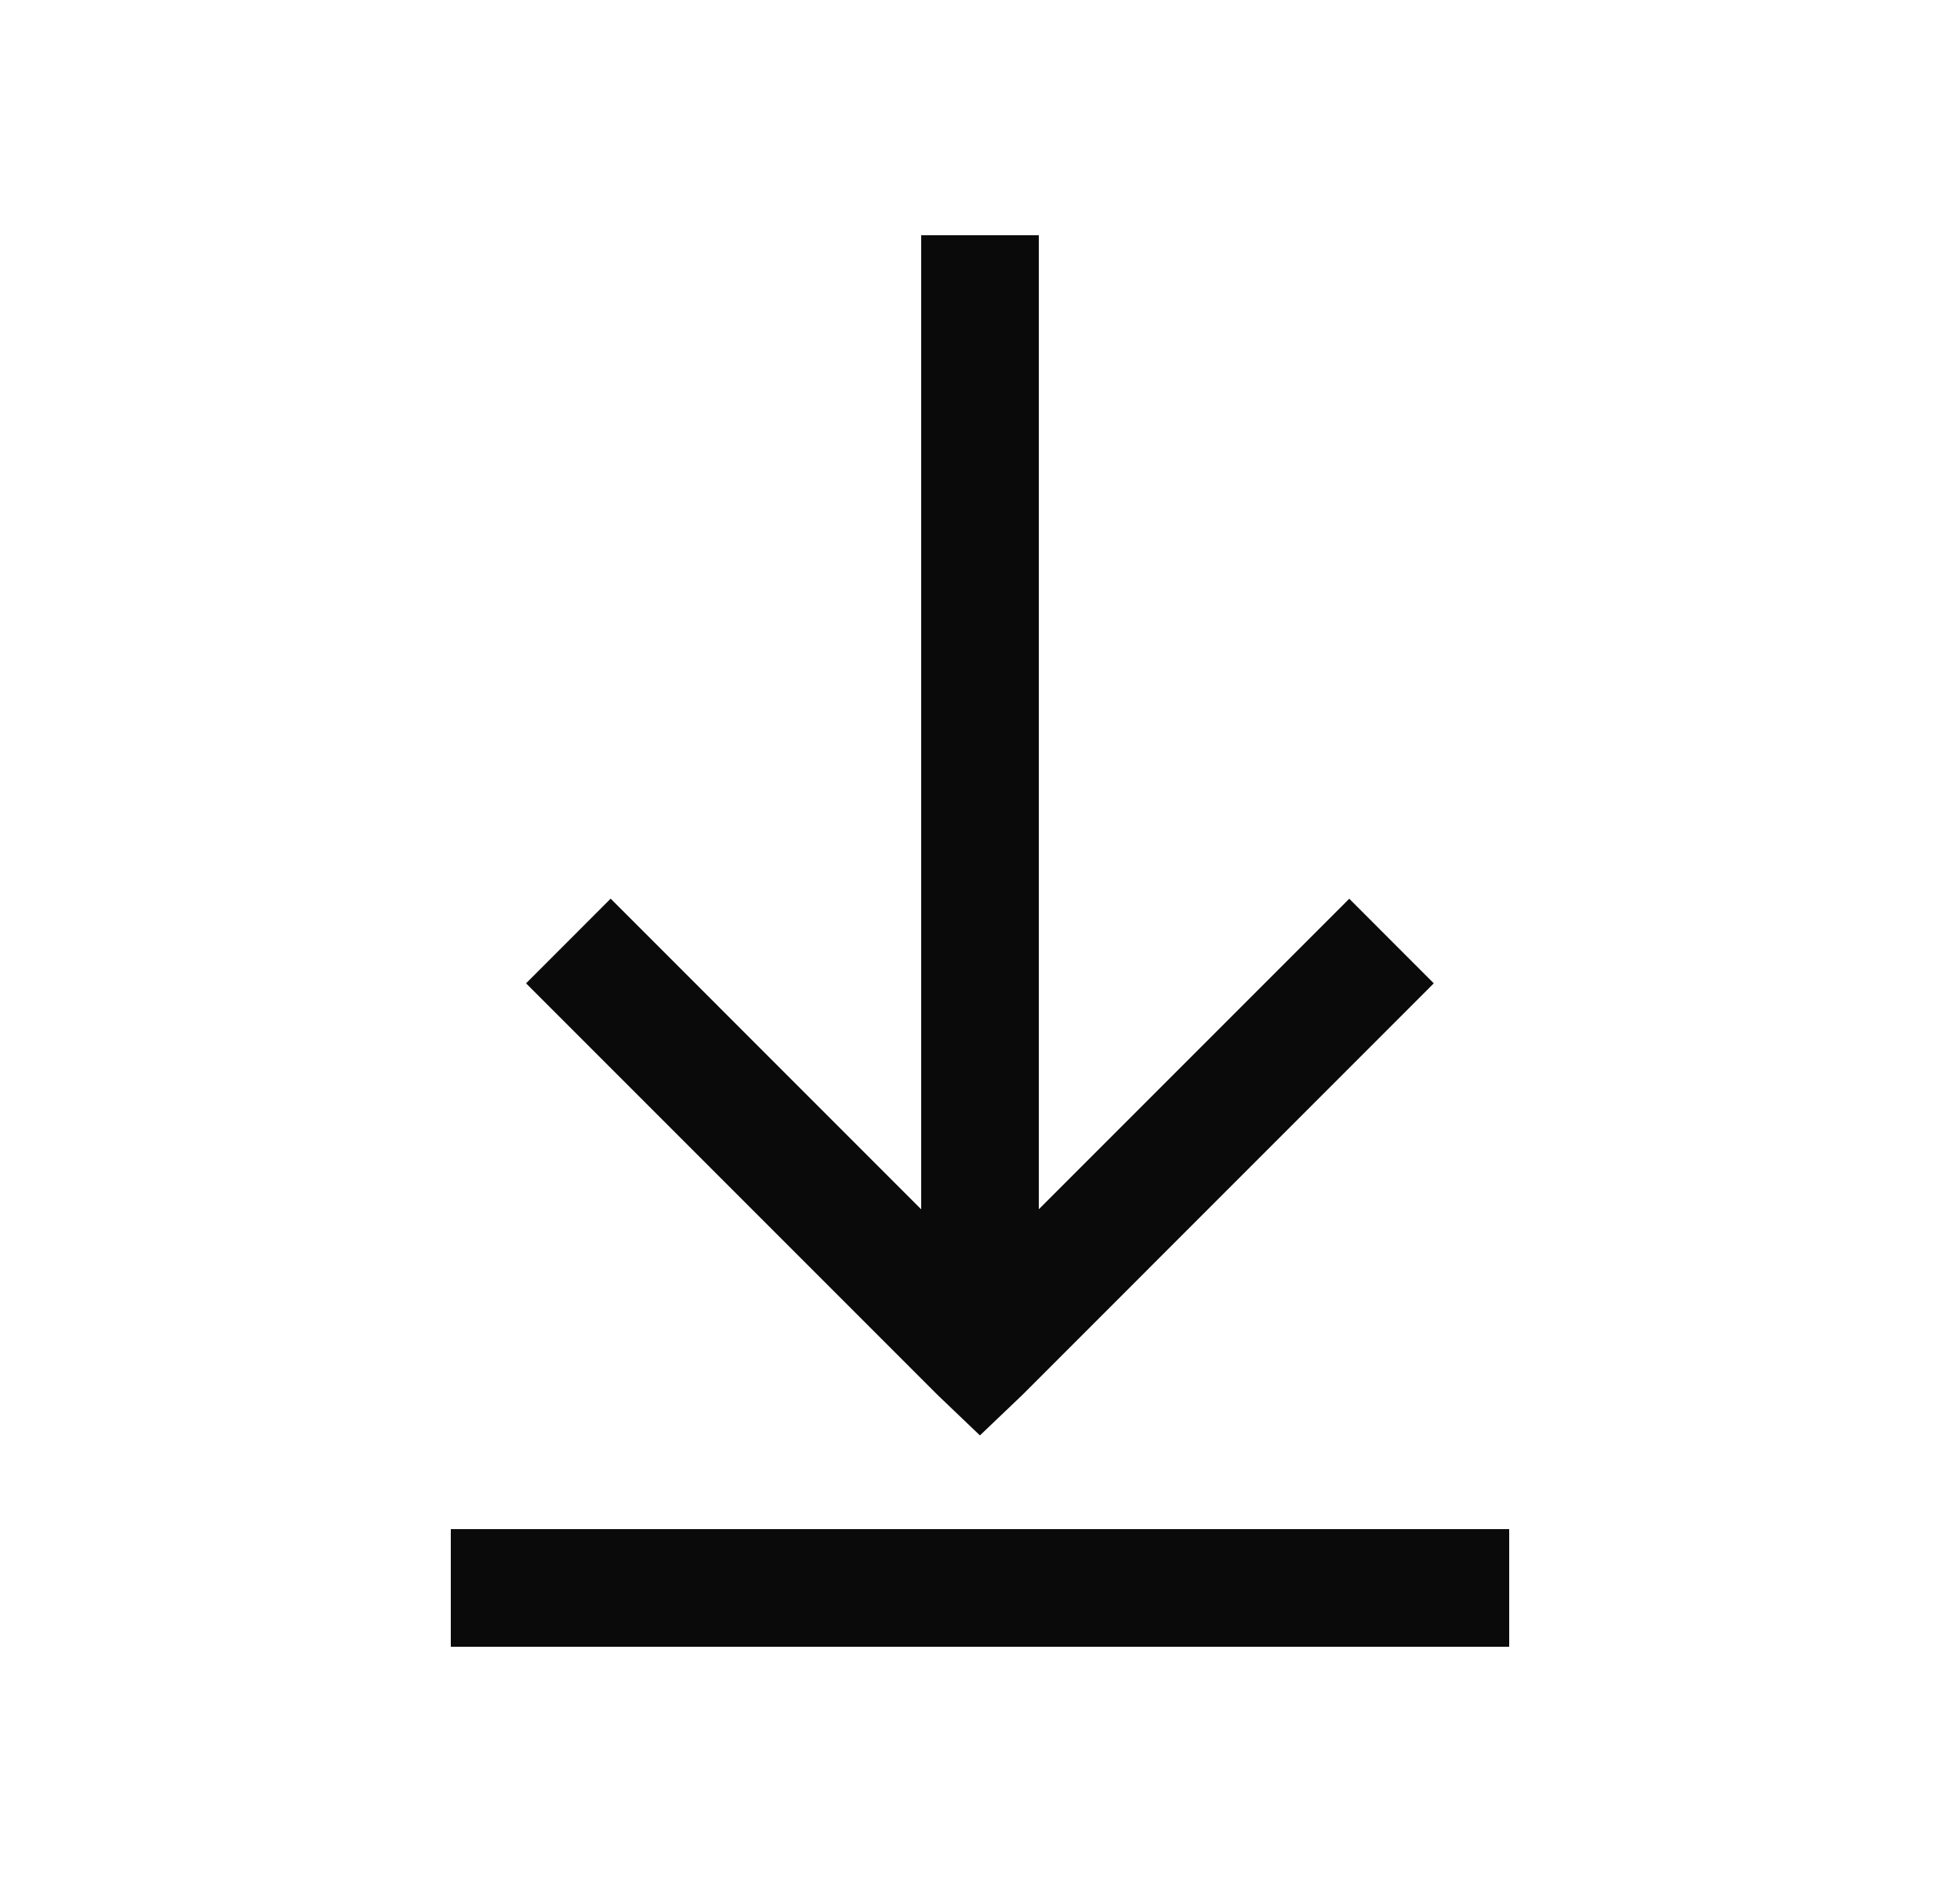
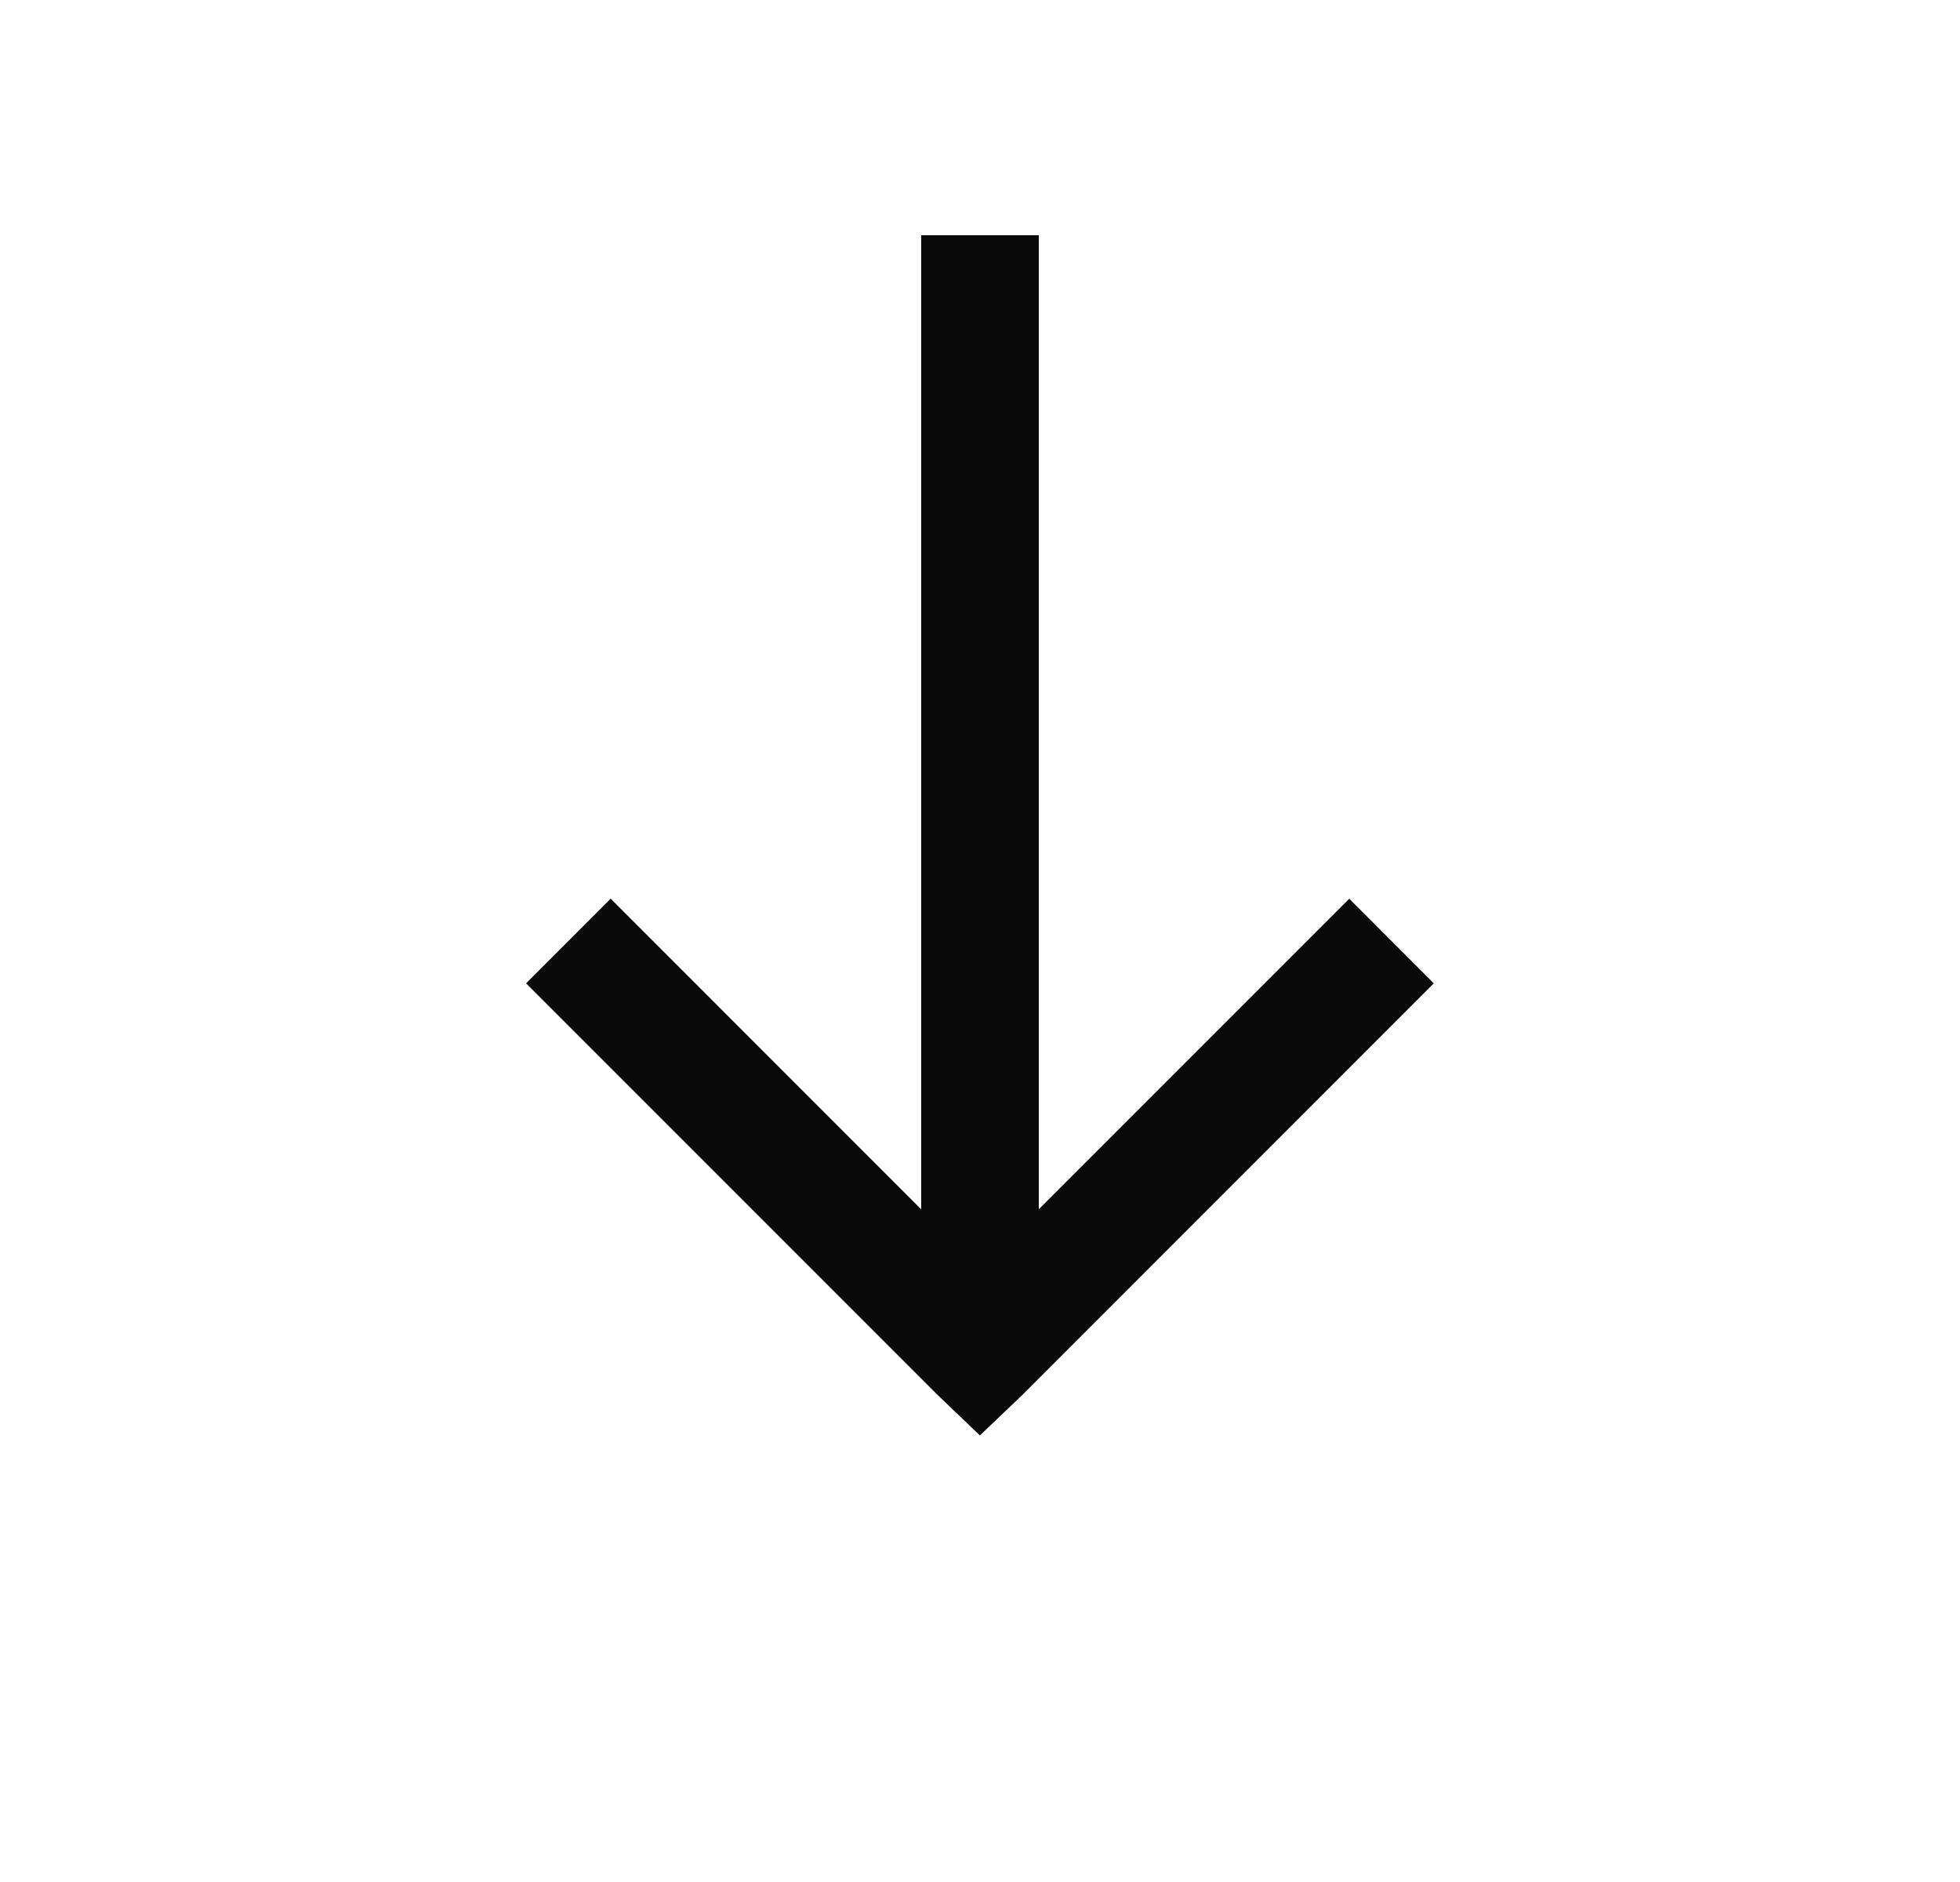
<svg xmlns="http://www.w3.org/2000/svg" width="25" height="24" viewBox="0 0 25 24" fill="none">
  <g id="la:download">
-     <path id="Vector" d="M11.75 3V15.422L7.789 11.46L6.71 12.54L11.96 17.79L12.499 18.305L13.039 17.79L18.288 12.54L17.21 11.461L13.25 15.421V3H11.75ZM5.75 19.5V21H19.25V19.5H5.75Z" fill="#0A0A0A" />
+     <path id="Vector" d="M11.75 3V15.422L7.789 11.46L6.71 12.54L11.96 17.79L12.499 18.305L13.039 17.79L18.288 12.54L17.21 11.461L13.25 15.421V3H11.75ZM5.75 19.5H19.25V19.5H5.75Z" fill="#0A0A0A" />
  </g>
</svg>